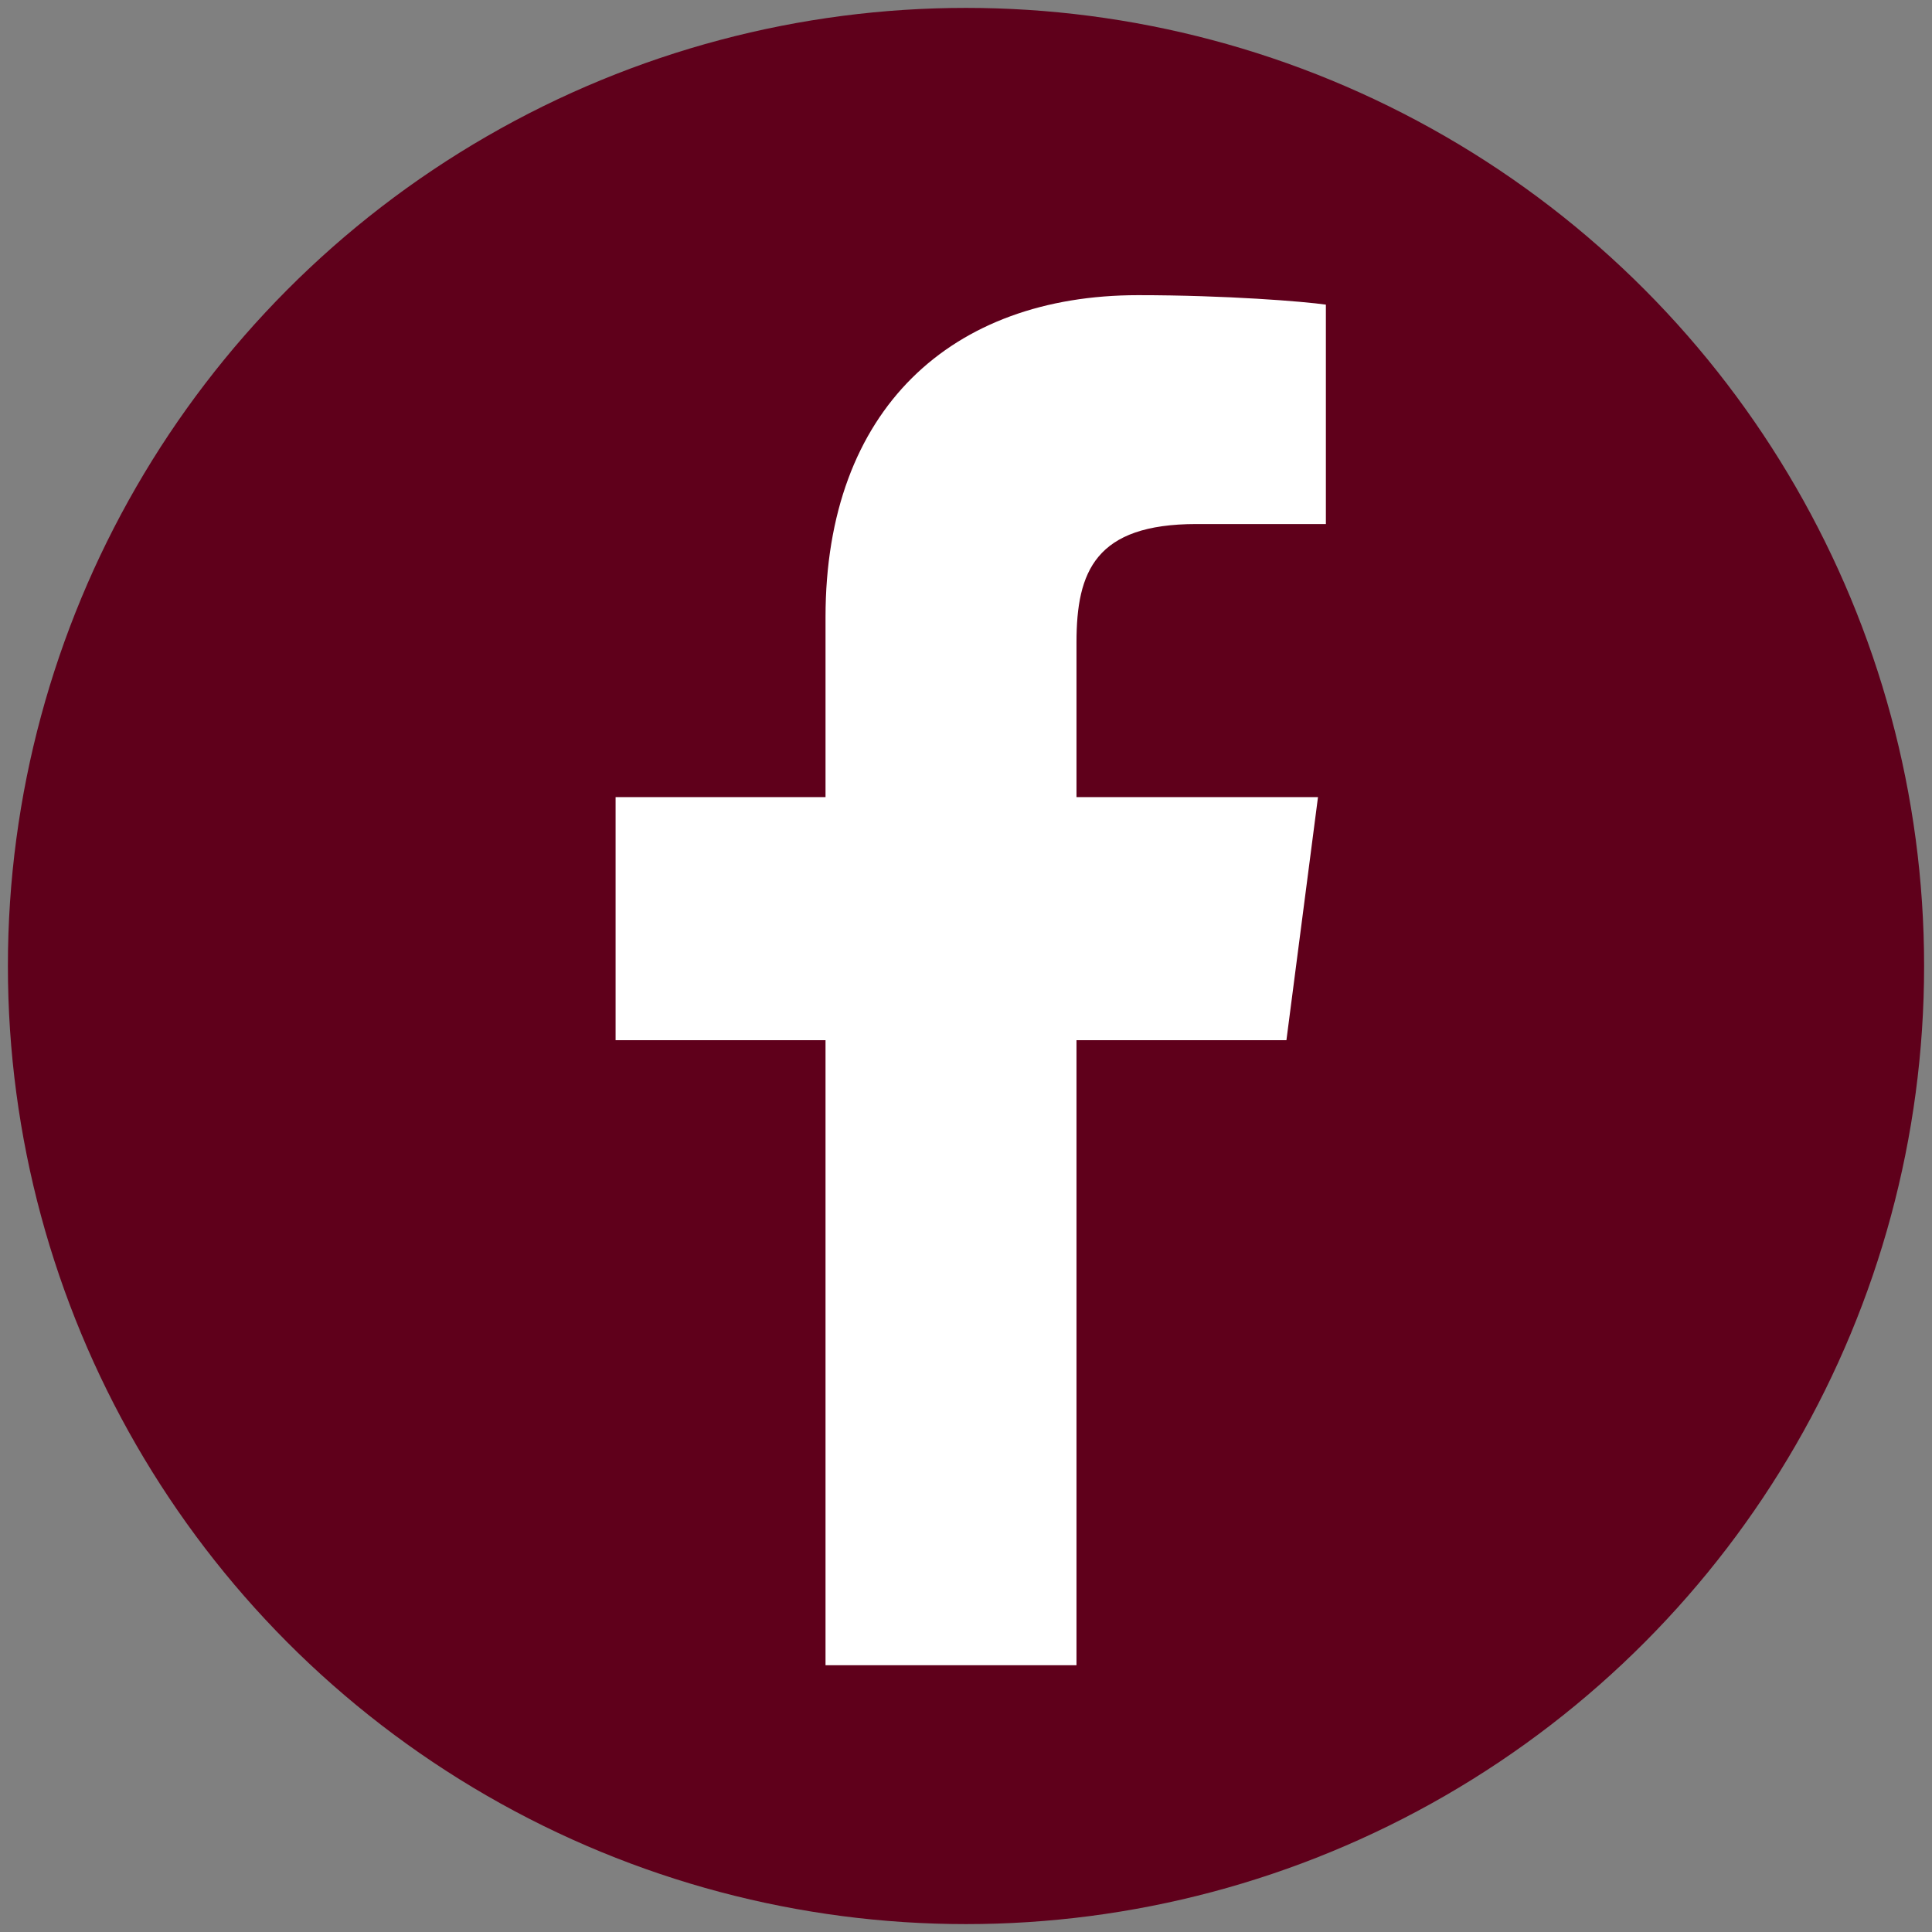
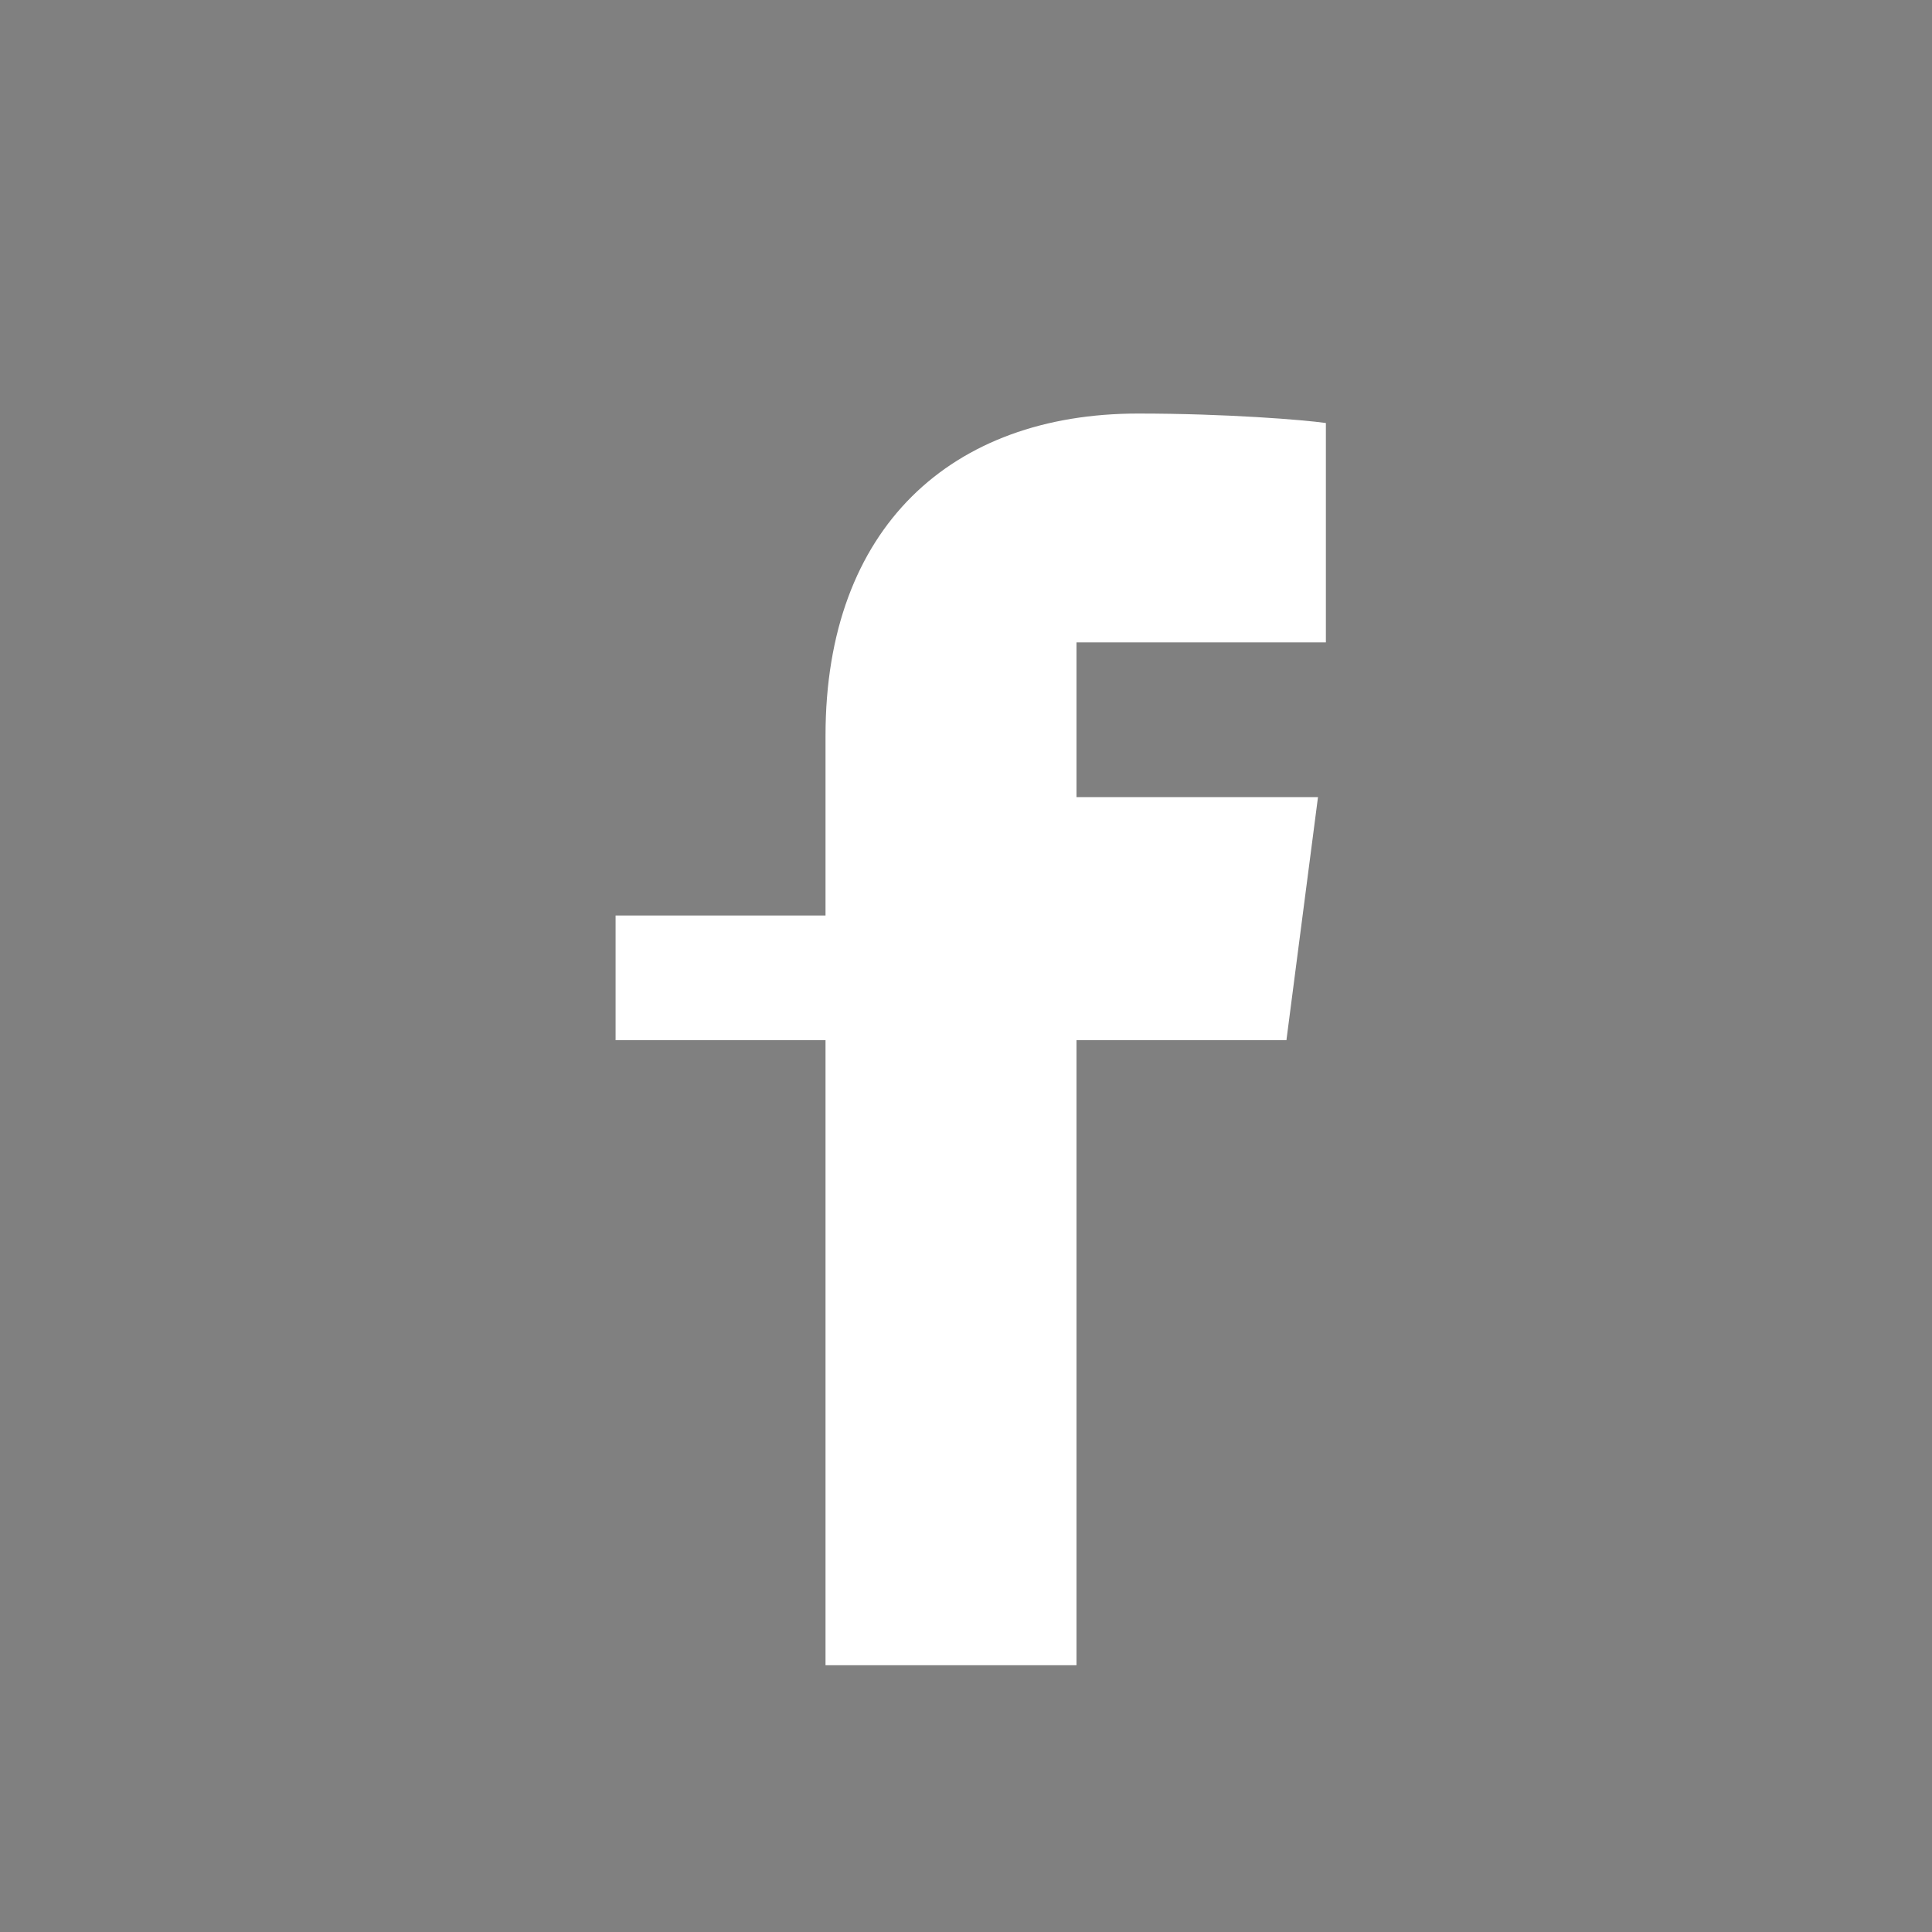
<svg xmlns="http://www.w3.org/2000/svg" version="1.1" id="Ebene_1" x="0px" y="0px" viewBox="-80 81.1 122.4 122.4" style="enable-background:new -80 81.1 122.4 122.4;" xml:space="preserve">
  <rect x="-80" y="81.1" width="122.4" height="122.4" fill="#808080" stroke="none" />
  <style type="text/css">
	.st0{fill:#5F001B;}
	.st1{fill:#FFFFFF;}
</style>
  <g>
-     <circle class="st0" cx="-18.8" cy="142.3" r="60.7" />
-     <path id="f" class="st1" d="M-11.8,186.6V147H1.5l2-15.4h-15.3v-9.8c0-4.5,1.2-7.5,7.6-7.5H4v-13.9c-1.4-0.2-6.3-0.6-11.9-0.6   c-11.8,0-19.8,7.2-19.8,20.4v11.4H-41V147h13.3v39.6H-11.8z" />
+     <path id="f" class="st1" d="M-11.8,186.6V147H1.5l2-15.4h-15.3v-9.8H4v-13.9c-1.4-0.2-6.3-0.6-11.9-0.6   c-11.8,0-19.8,7.2-19.8,20.4v11.4H-41V147h13.3v39.6H-11.8z" />
  </g>
</svg>